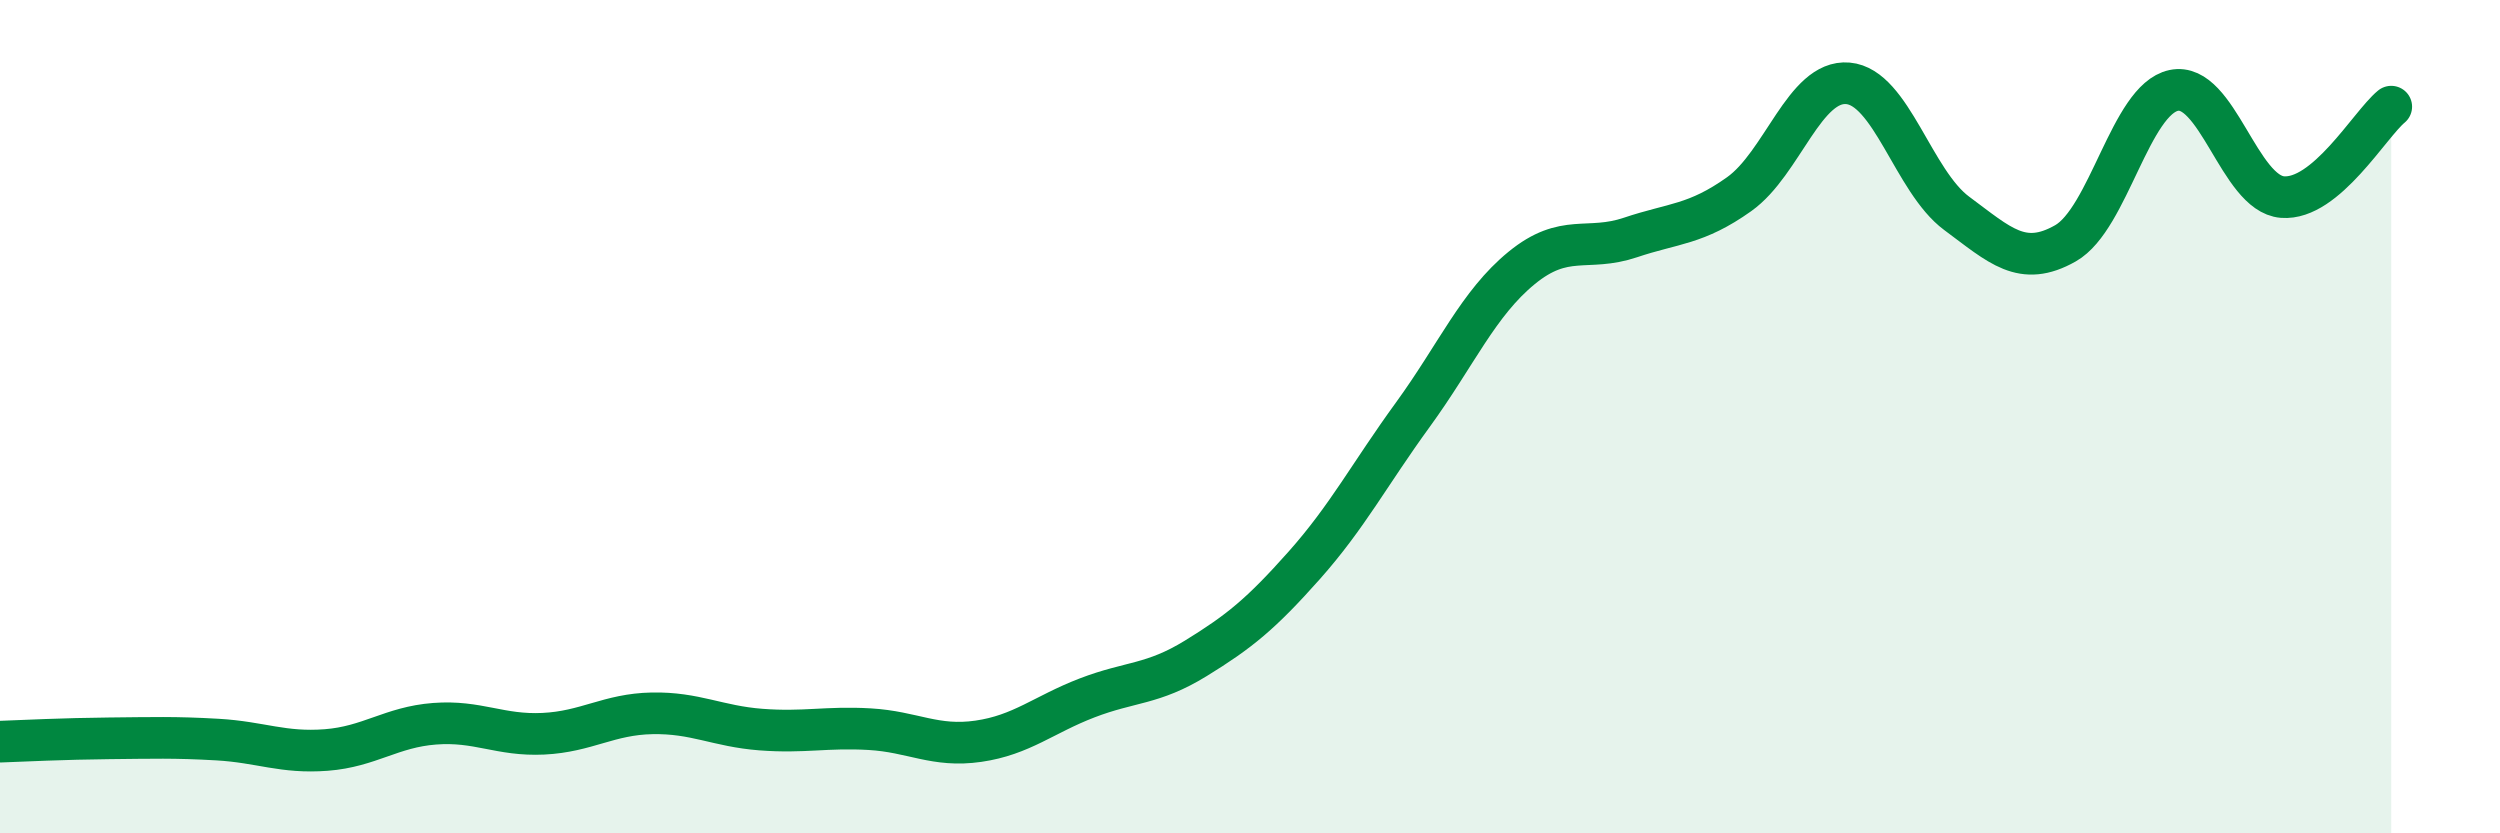
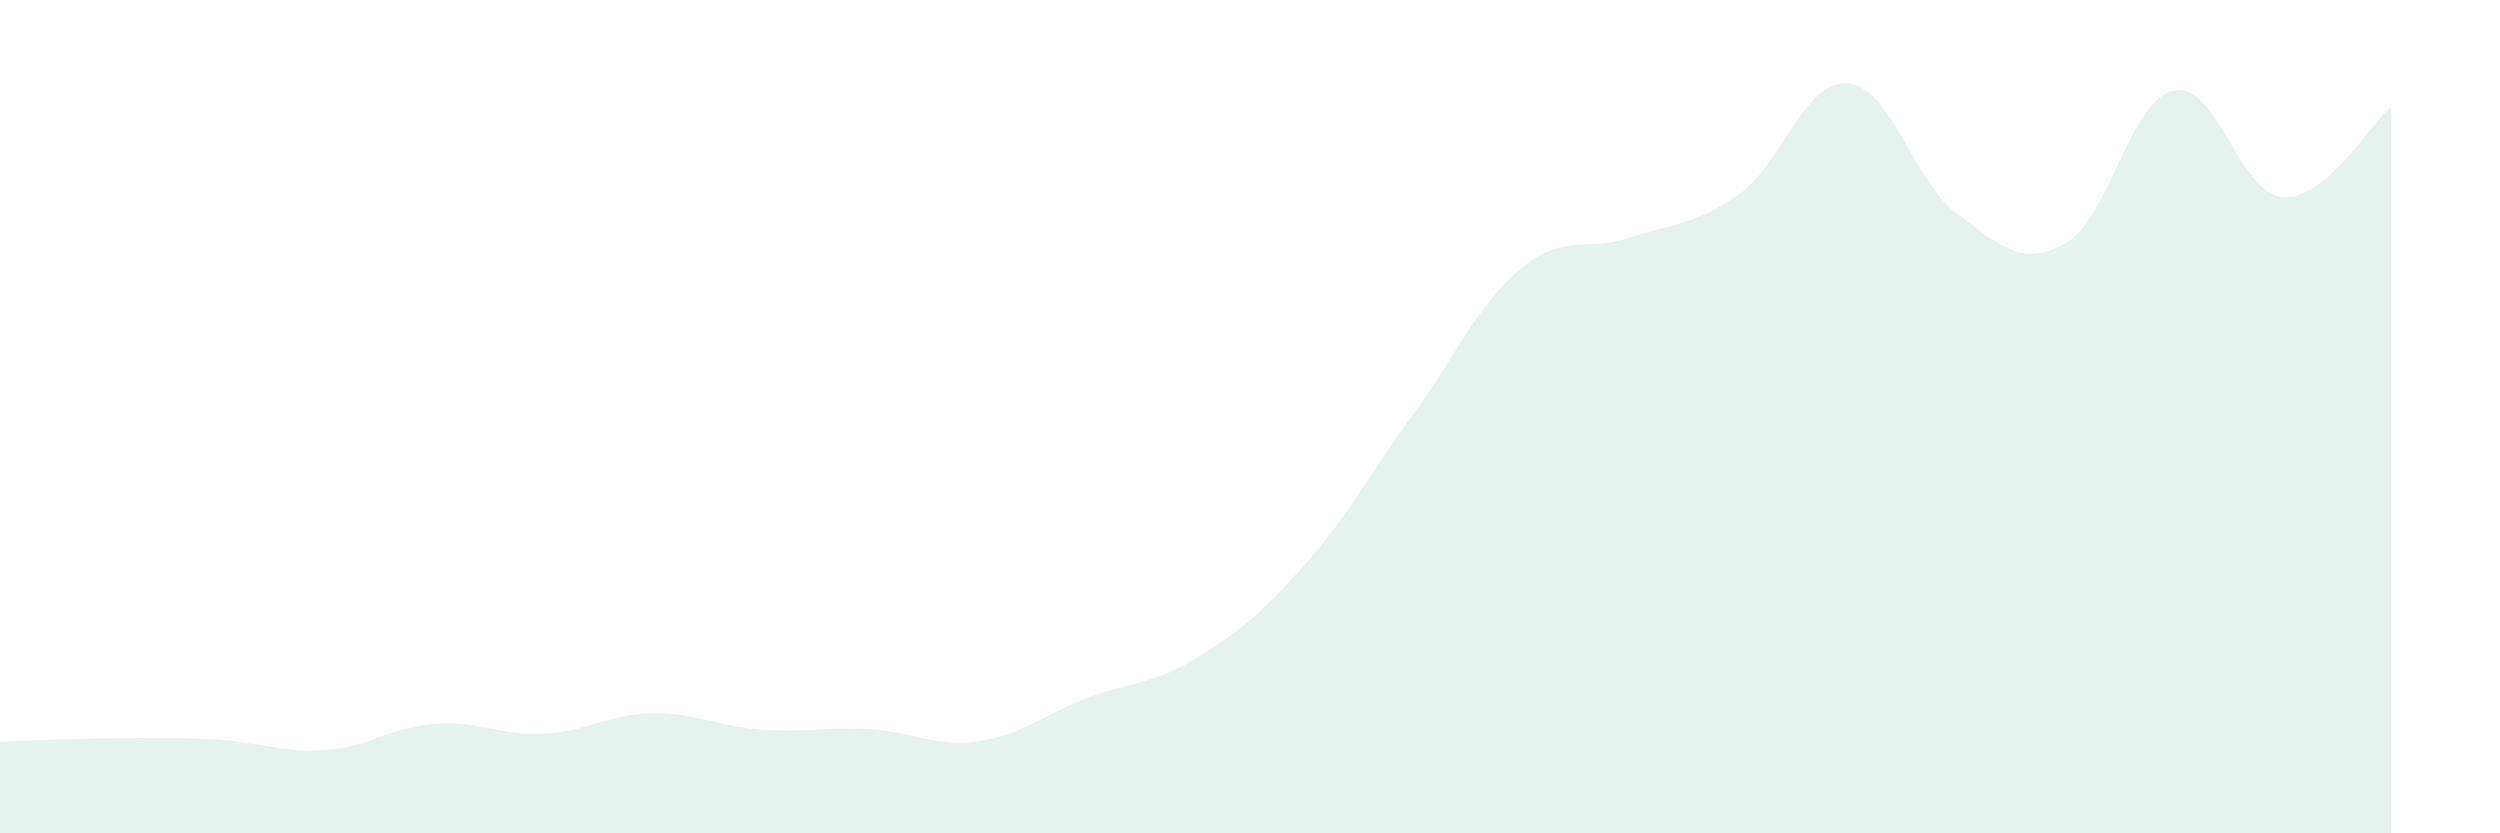
<svg xmlns="http://www.w3.org/2000/svg" width="60" height="20" viewBox="0 0 60 20">
  <path d="M 0,17.8 C 0.52,17.78 1.57,17.73 2.61,17.72 C 3.65,17.71 4.18,17.69 5.22,17.75 C 6.26,17.81 6.79,18.08 7.83,18 C 8.87,17.92 9.39,17.45 10.43,17.37 C 11.47,17.29 12,17.66 13.04,17.61 C 14.08,17.56 14.61,17.14 15.65,17.12 C 16.69,17.1 17.22,17.43 18.26,17.51 C 19.3,17.59 19.83,17.44 20.87,17.5 C 21.91,17.56 22.44,17.94 23.48,17.79 C 24.52,17.64 25.05,17.15 26.09,16.75 C 27.13,16.35 27.66,16.44 28.7,15.8 C 29.74,15.16 30.26,14.74 31.3,13.57 C 32.34,12.4 32.87,11.38 33.91,9.95 C 34.95,8.52 35.48,7.28 36.52,6.43 C 37.56,5.58 38.09,6.05 39.13,5.7 C 40.17,5.35 40.7,5.4 41.74,4.66 C 42.78,3.92 43.31,1.91 44.35,2 C 45.39,2.09 45.92,4.35 46.96,5.12 C 48,5.89 48.53,6.43 49.57,5.84 C 50.61,5.25 51.13,2.39 52.17,2.17 C 53.21,1.95 53.74,4.65 54.78,4.73 C 55.82,4.81 56.87,2.99 57.39,2.56L57.39 20L0 20Z" fill="#008740" opacity="0.1" stroke-linecap="round" stroke-linejoin="round" />
-   <path d="M 0,17.8 C 0.52,17.78 1.57,17.73 2.61,17.72 C 3.65,17.71 4.18,17.69 5.22,17.75 C 6.26,17.81 6.79,18.08 7.83,18 C 8.87,17.92 9.39,17.45 10.43,17.37 C 11.47,17.29 12,17.66 13.04,17.61 C 14.08,17.56 14.61,17.14 15.65,17.12 C 16.69,17.1 17.22,17.43 18.26,17.51 C 19.3,17.59 19.83,17.44 20.87,17.5 C 21.91,17.56 22.44,17.94 23.48,17.79 C 24.52,17.64 25.05,17.15 26.09,16.75 C 27.13,16.35 27.66,16.44 28.7,15.8 C 29.74,15.16 30.26,14.74 31.3,13.57 C 32.34,12.4 32.87,11.38 33.91,9.95 C 34.95,8.52 35.48,7.28 36.52,6.43 C 37.56,5.58 38.09,6.05 39.13,5.7 C 40.17,5.35 40.7,5.4 41.74,4.66 C 42.78,3.92 43.31,1.91 44.35,2 C 45.39,2.09 45.92,4.35 46.96,5.12 C 48,5.89 48.53,6.43 49.57,5.84 C 50.61,5.25 51.13,2.39 52.17,2.17 C 53.21,1.95 53.74,4.65 54.78,4.73 C 55.82,4.81 56.87,2.99 57.39,2.56" stroke="#008740" stroke-width="1" fill="none" stroke-linecap="round" stroke-linejoin="round" />
</svg>